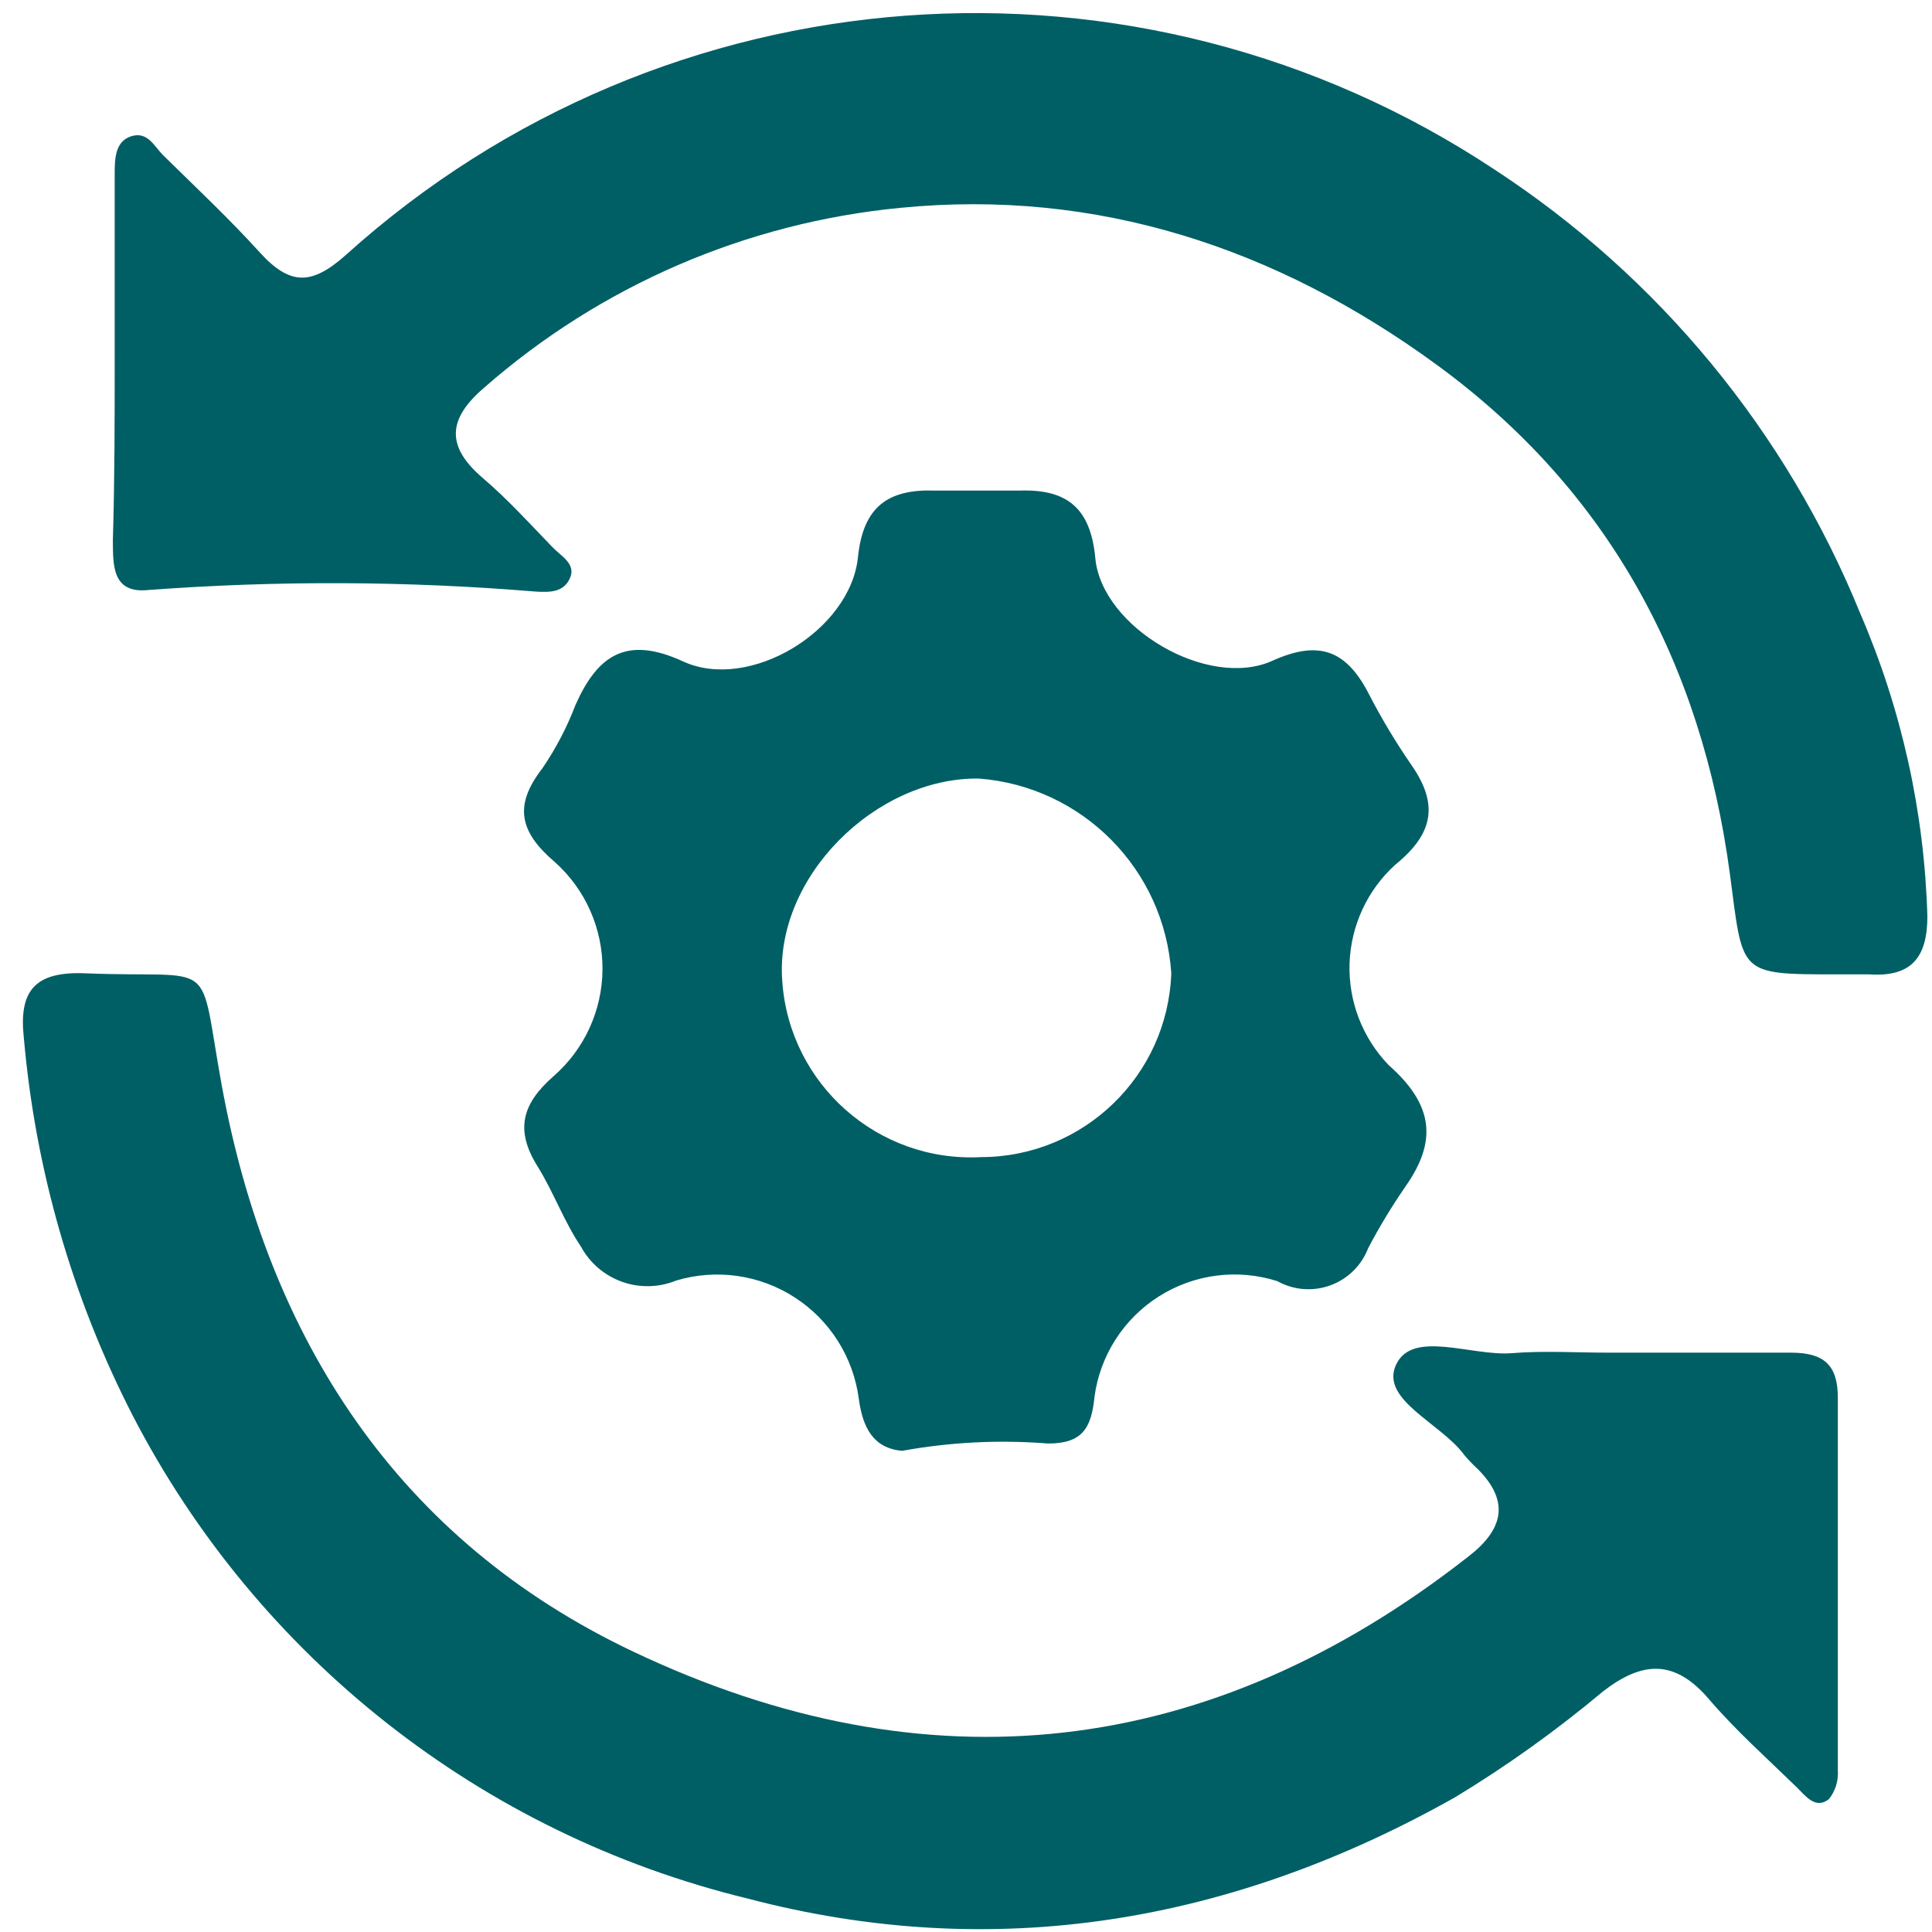
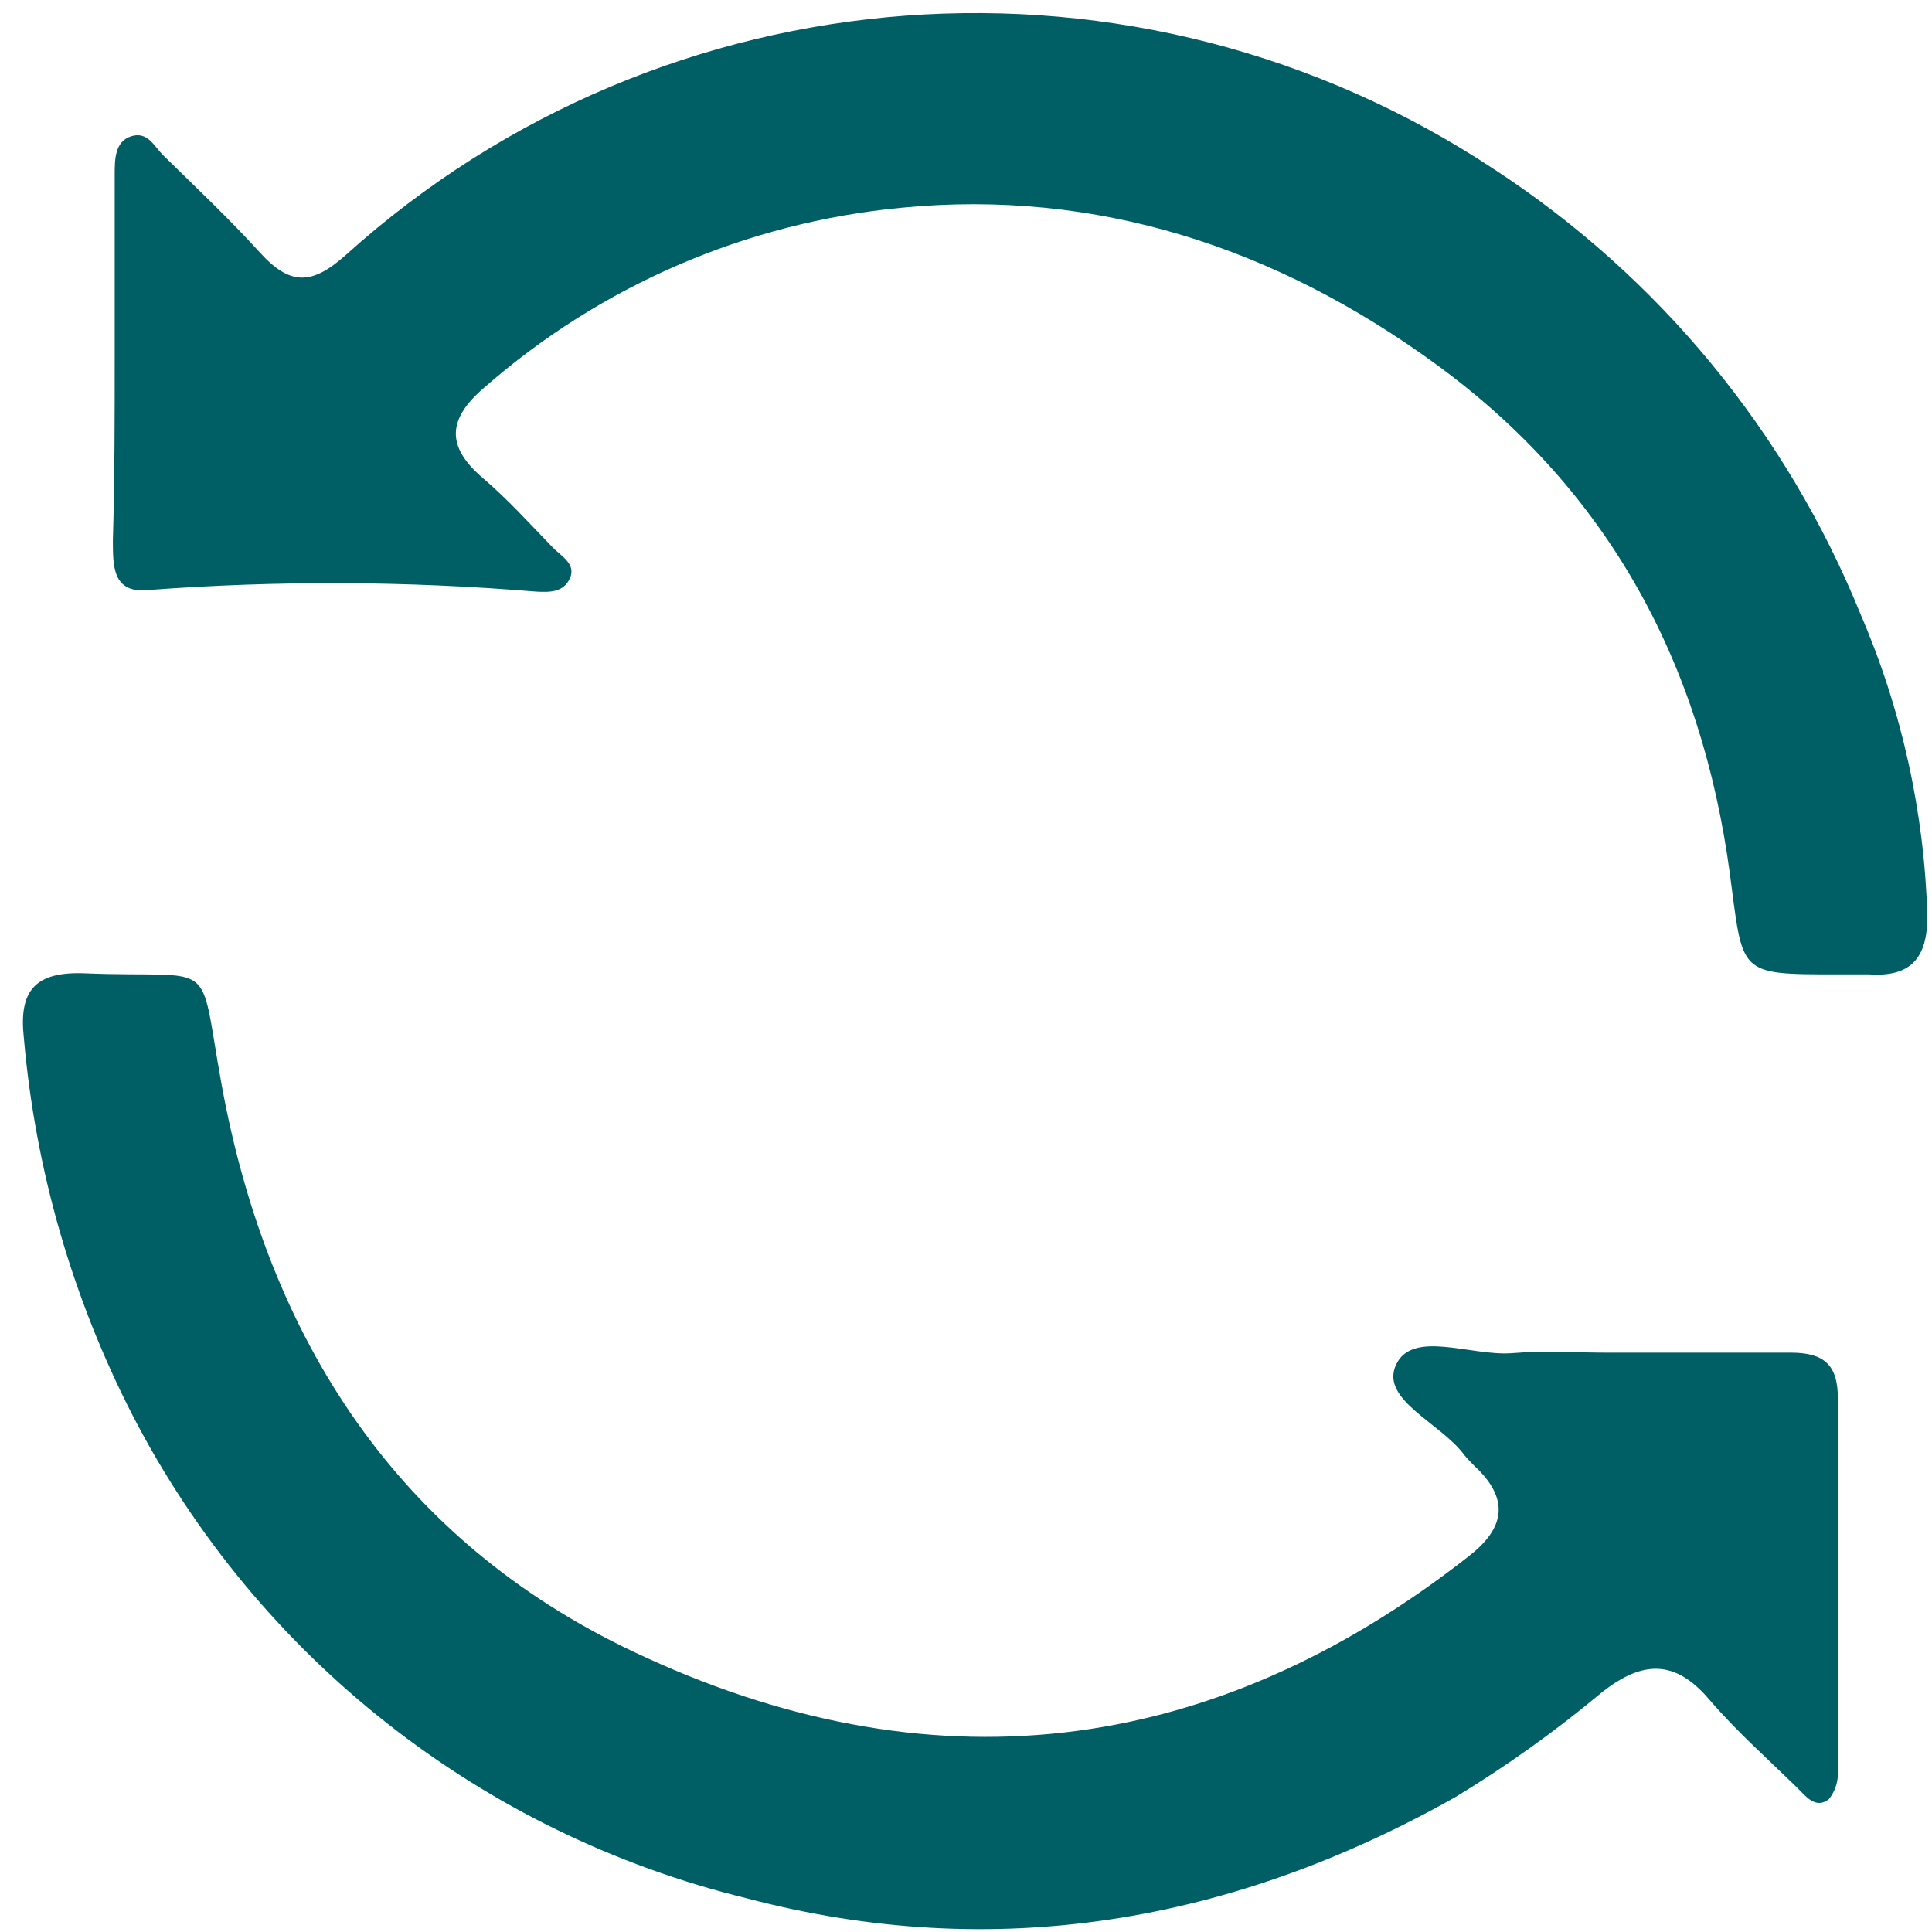
<svg xmlns="http://www.w3.org/2000/svg" width="74" height="74" viewBox="0 0 74 74" fill="none">
  <path d="M4.393 13.69C4.393 11.36 4.393 9.03 4.393 6.69C4.393 6.12 4.393 5.42 5.023 5.22C5.653 5.02 5.903 5.6 6.243 5.94C7.493 7.17 8.773 8.37 9.943 9.66C11.113 10.95 11.943 10.93 13.253 9.76C25.457 -1.24 43.56 -2.581 57.253 6.5C63.541 10.61 68.425 16.541 71.253 23.5C72.837 27.169 73.709 31.105 73.823 35.1C73.823 36.69 73.193 37.43 71.593 37.32C71.183 37.32 70.763 37.32 70.343 37.32C66.523 37.32 66.773 37.32 66.253 33.43C65.173 25.43 61.633 18.79 55.013 13.96C48.893 9.49 42.013 7.22 34.493 7.96C28.585 8.527 23.005 10.937 18.543 14.85C17.153 16.04 17.063 17.09 18.493 18.31C19.443 19.12 20.283 20.05 21.153 20.95C21.473 21.29 22.073 21.59 21.833 22.14C21.593 22.69 21.063 22.69 20.533 22.66C15.585 22.25 10.613 22.23 5.663 22.6C4.273 22.74 4.333 21.6 4.323 20.71C4.393 18.35 4.393 16.02 4.393 13.69Z" fill="#005F65" />
  <path d="M61.593 51.81C63.923 51.81 66.253 51.81 68.593 51.81C69.853 51.81 70.403 52.27 70.393 53.57C70.393 58.31 70.393 63.05 70.393 67.8C70.423 68.2 70.302 68.596 70.053 68.91C69.533 69.32 69.153 68.78 68.813 68.45C67.683 67.35 66.493 66.29 65.463 65.09C64.153 63.55 62.913 63.61 61.393 64.79C59.612 66.282 57.72 67.636 55.733 68.84C47.213 73.64 38.113 75.22 28.603 72.71C18.451 70.235 9.868 63.484 5.073 54.2C2.765 49.698 1.352 44.791 0.913 39.75C0.713 37.94 1.343 37.2 3.263 37.28C8.423 37.49 7.573 36.52 8.493 41.57C10.273 51.3 15.243 58.99 24.253 63.26C35.503 68.6 46.323 67.4 56.253 59.61C57.543 58.61 57.863 57.54 56.613 56.28C56.429 56.11 56.256 55.93 56.093 55.74C55.203 54.51 52.843 53.62 53.473 52.27C54.103 50.92 56.353 51.95 57.903 51.83C59.093 51.73 60.393 51.81 61.593 51.81Z" fill="#005F65" />
-   <path d="M53.193 40.8C52.186 39.759 51.644 38.354 51.691 36.907C51.739 35.46 52.37 34.093 53.443 33.12C54.923 31.92 55.102 30.79 54.053 29.29C53.44 28.4 52.886 27.471 52.393 26.51C51.542 24.9 50.502 24.51 48.733 25.31C46.273 26.42 42.203 24.04 41.953 21.38C41.773 19.45 40.863 18.73 39.053 18.79C37.973 18.79 36.883 18.79 35.803 18.79C34.023 18.73 33.063 19.4 32.863 21.33C32.583 24.15 28.703 26.51 26.153 25.33C23.983 24.33 22.883 25.11 22.043 27C21.716 27.857 21.29 28.673 20.773 29.43C19.663 30.86 19.903 31.87 21.253 33.02C22.422 34.065 23.086 35.563 23.077 37.131C23.067 38.7 22.385 40.189 21.203 41.22C19.983 42.29 19.723 43.29 20.593 44.68C21.213 45.68 21.593 46.77 22.253 47.75C22.958 49.047 24.525 49.606 25.893 49.05C27.428 48.588 29.09 48.822 30.437 49.692C31.785 50.562 32.682 51.98 32.893 53.57C33.043 54.68 33.443 55.47 34.553 55.57C36.396 55.235 38.275 55.141 40.143 55.29C41.443 55.29 41.803 54.72 41.923 53.49C42.14 51.908 43.044 50.503 44.394 49.651C45.744 48.799 47.401 48.586 48.923 49.07C49.543 49.416 50.282 49.476 50.95 49.234C51.618 48.992 52.148 48.473 52.403 47.81C52.829 46.999 53.303 46.215 53.823 45.46C55.042 43.73 54.933 42.34 53.193 40.8ZM37.583 44.32C33.632 44.532 30.241 41.537 29.963 37.59C29.653 33.59 33.553 29.77 37.493 29.82C41.464 30.125 44.605 33.306 44.863 37.28C44.723 41.202 41.507 44.312 37.583 44.32Z" fill="#005F65" />
</svg>